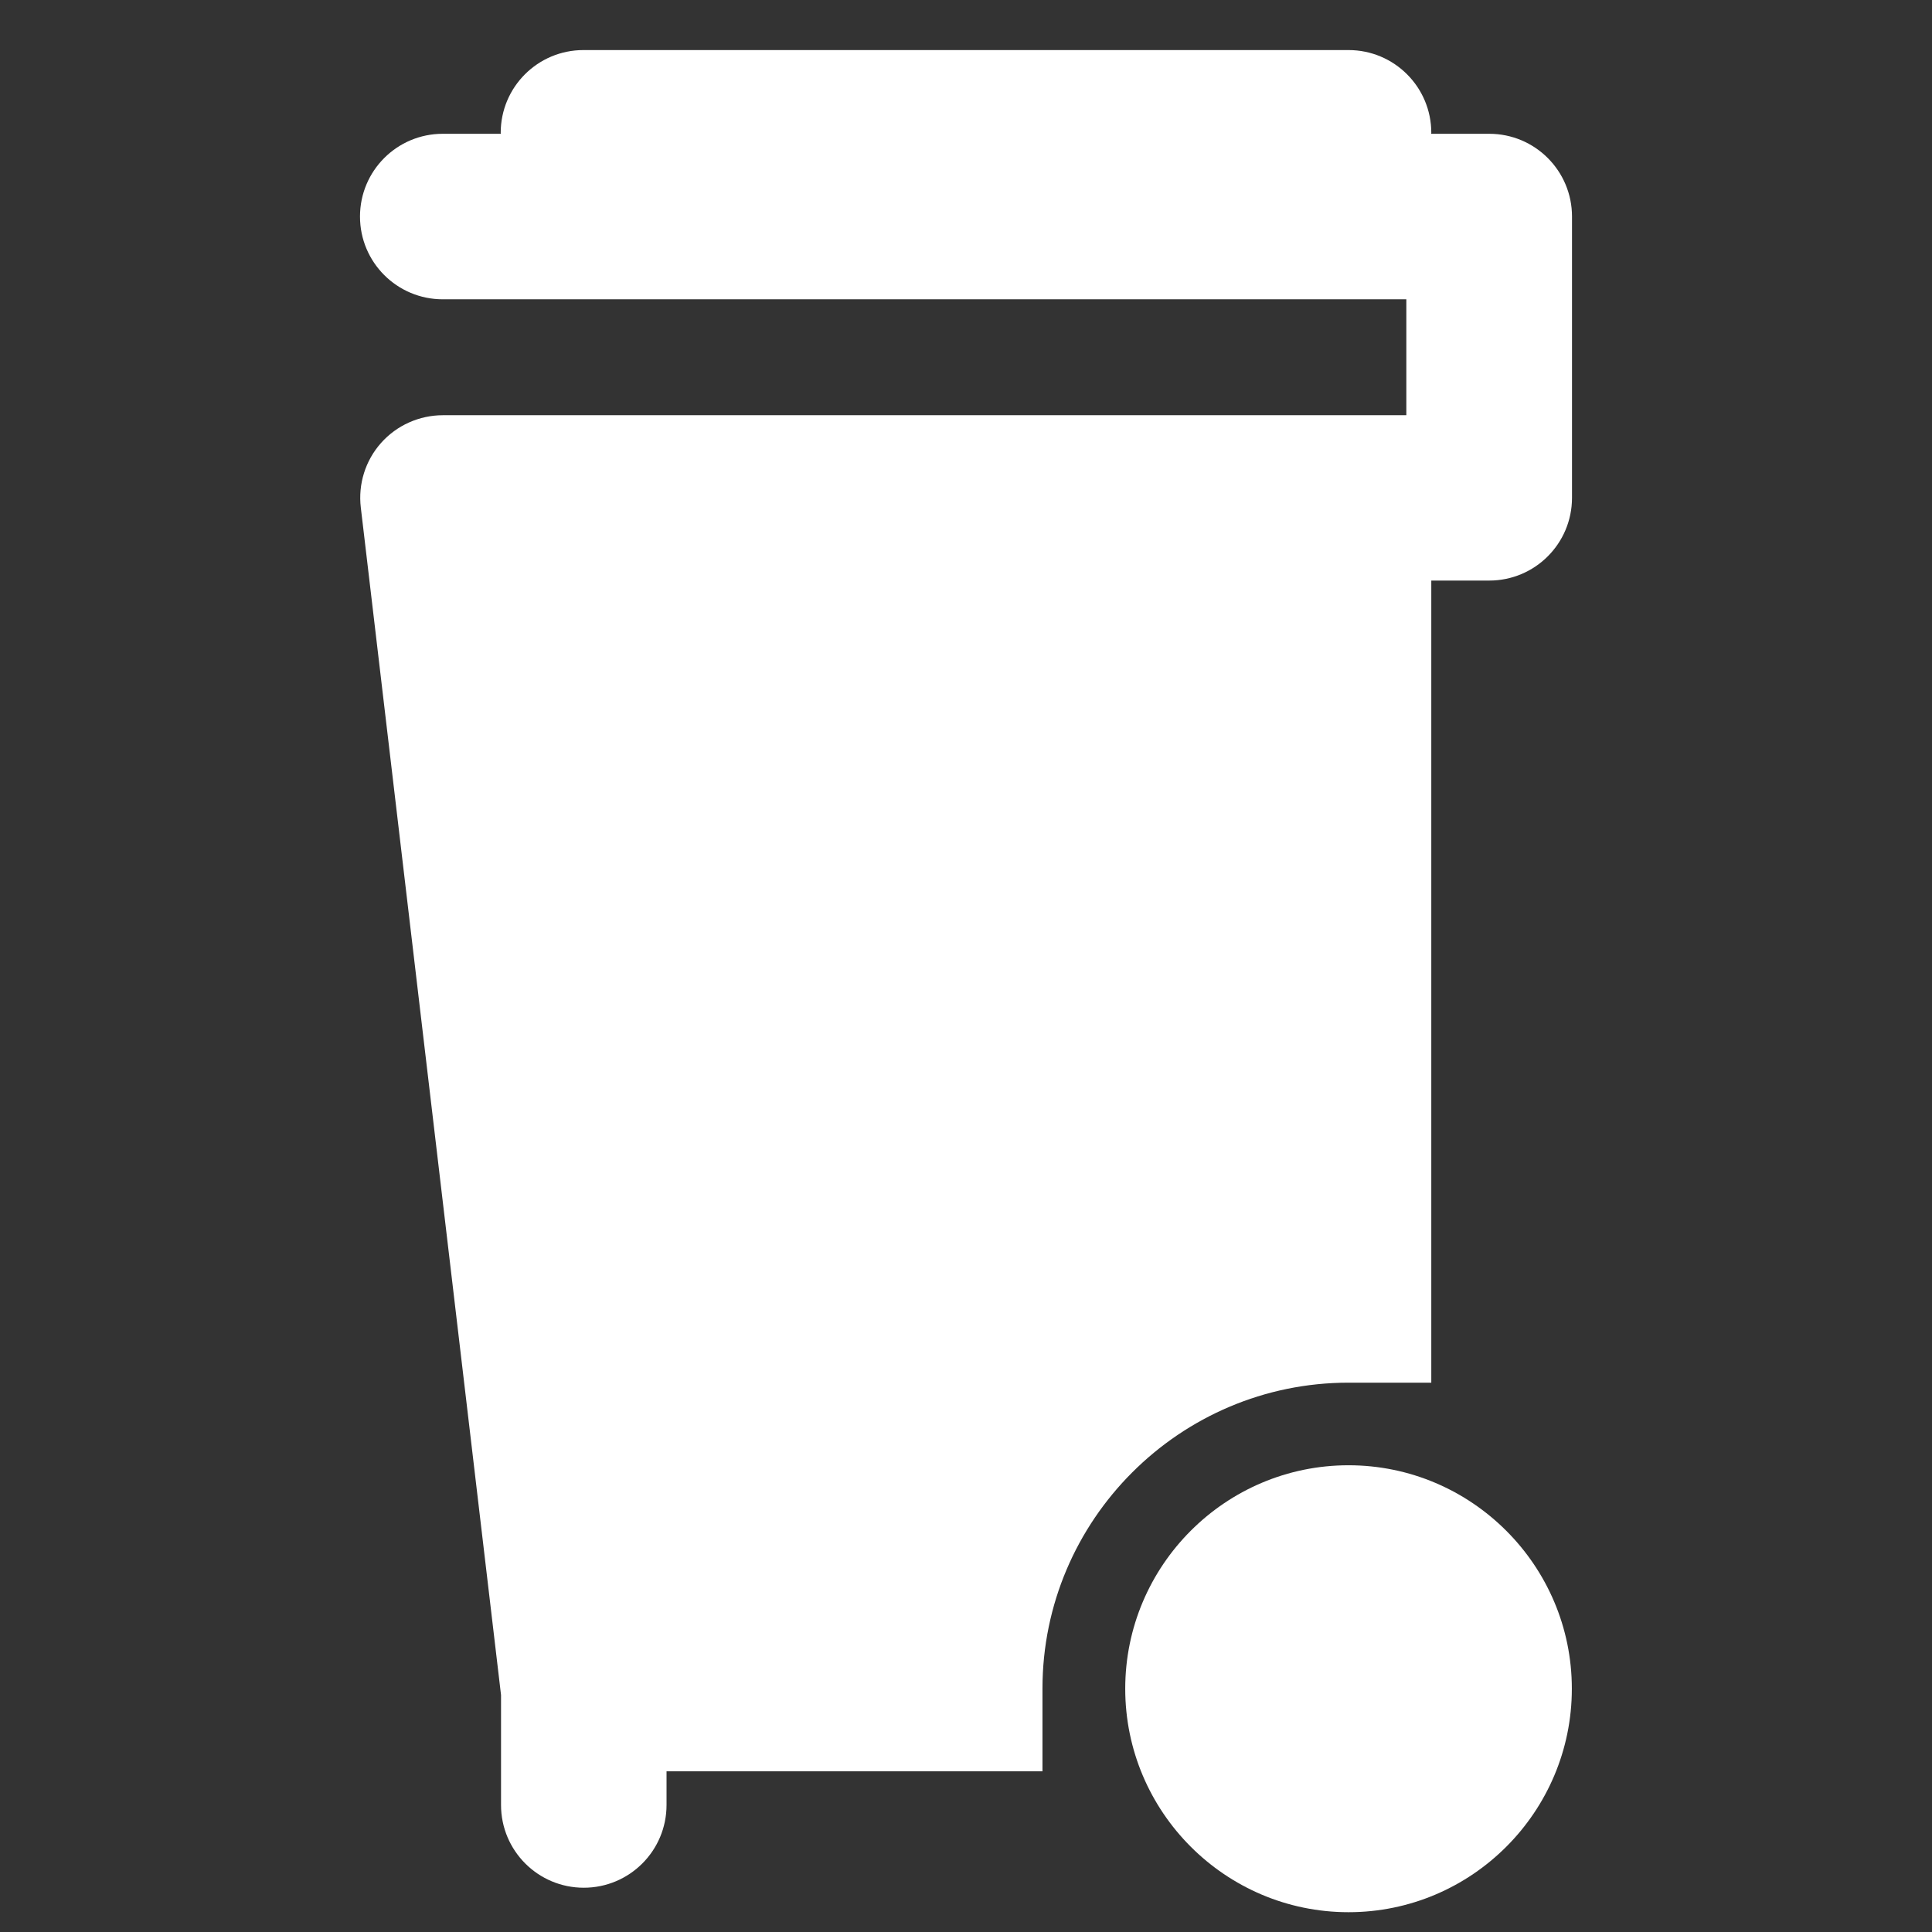
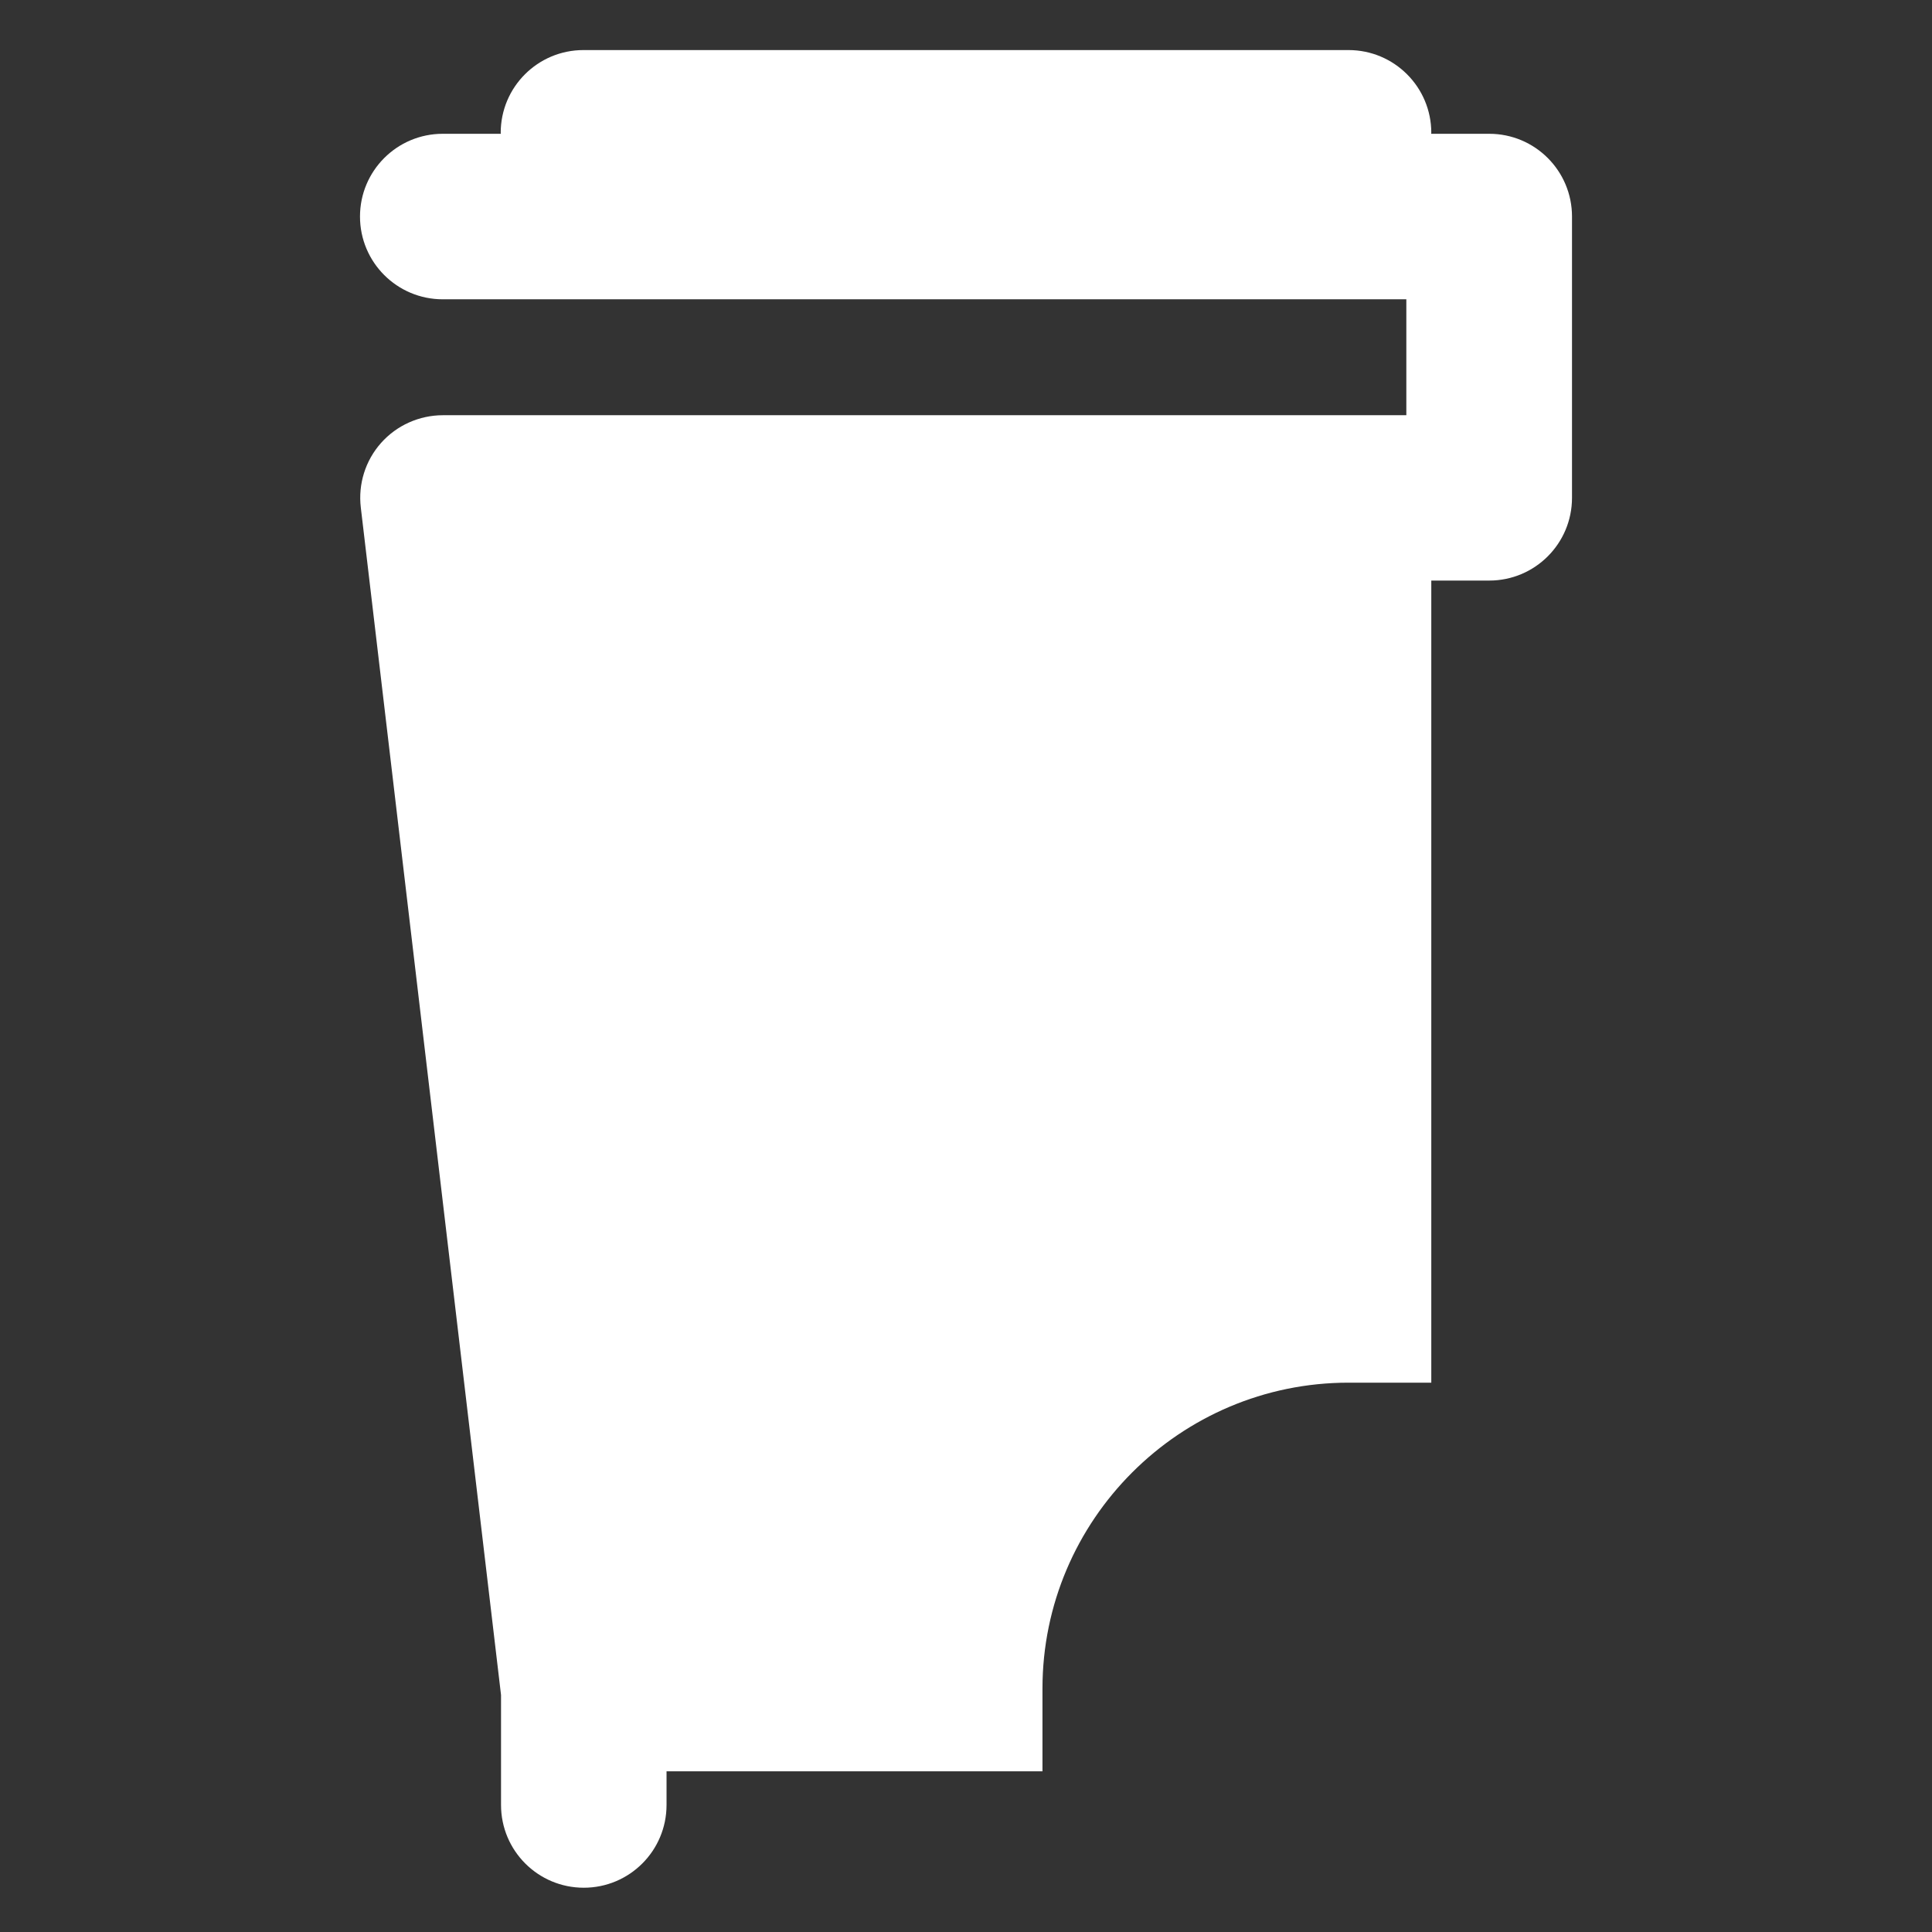
<svg xmlns="http://www.w3.org/2000/svg" version="1.1" id="Layer_1" x="0px" y="0px" viewBox="0 0 1200 1200" style="enable-background:new 0 0 1200 1200;" xml:space="preserve">
  <rect x="0" y="0" width="1200" height="1200" fill="#333333" stroke="none" />
  <style type="text/css">
	.st0{fill:#FFFFFF;}
</style>
  <g>
    <path class="st0" d="M837.6,858.8h51.4V360.6h36c28.4,0,51.4-23,51.4-51.4V134.5c0-28.4-23-51.4-51.4-51.4h-36.1   c0-0.2,0.1-0.4,0.1-0.6c0-28.4-23-51.4-51.4-51.4H362.4c-28.4,0-51.4,23-51.4,51.4c0,0.2,0.1,0.4,0.1,0.6h-36.1   c-28.4,0-51.4,23-51.4,51.4s23,51.4,51.4,51.4h598.5v72H275.1c-14.7,0-28.7,6.3-38.4,17.2c-9.8,11-14.3,25.6-12.6,40.1l87.1,737.6   v68.3c0,28.4,23,51.4,51.4,51.4c28.4,0,51.4-23,51.4-51.4v-20.9h233.5l0-51.4C647.5,944.1,732.8,858.8,837.6,858.8L837.6,858.8z" />
-     <path class="st0" d="M837.6,910.1c-76.5,0-138.7,62.3-138.7,138.8c0,76.5,62.2,138.8,138.7,138.8c76.5,0,138.7-62.3,138.7-138.8   C976.3,972.4,914,910.1,837.6,910.1z" />
  </g>
</svg>